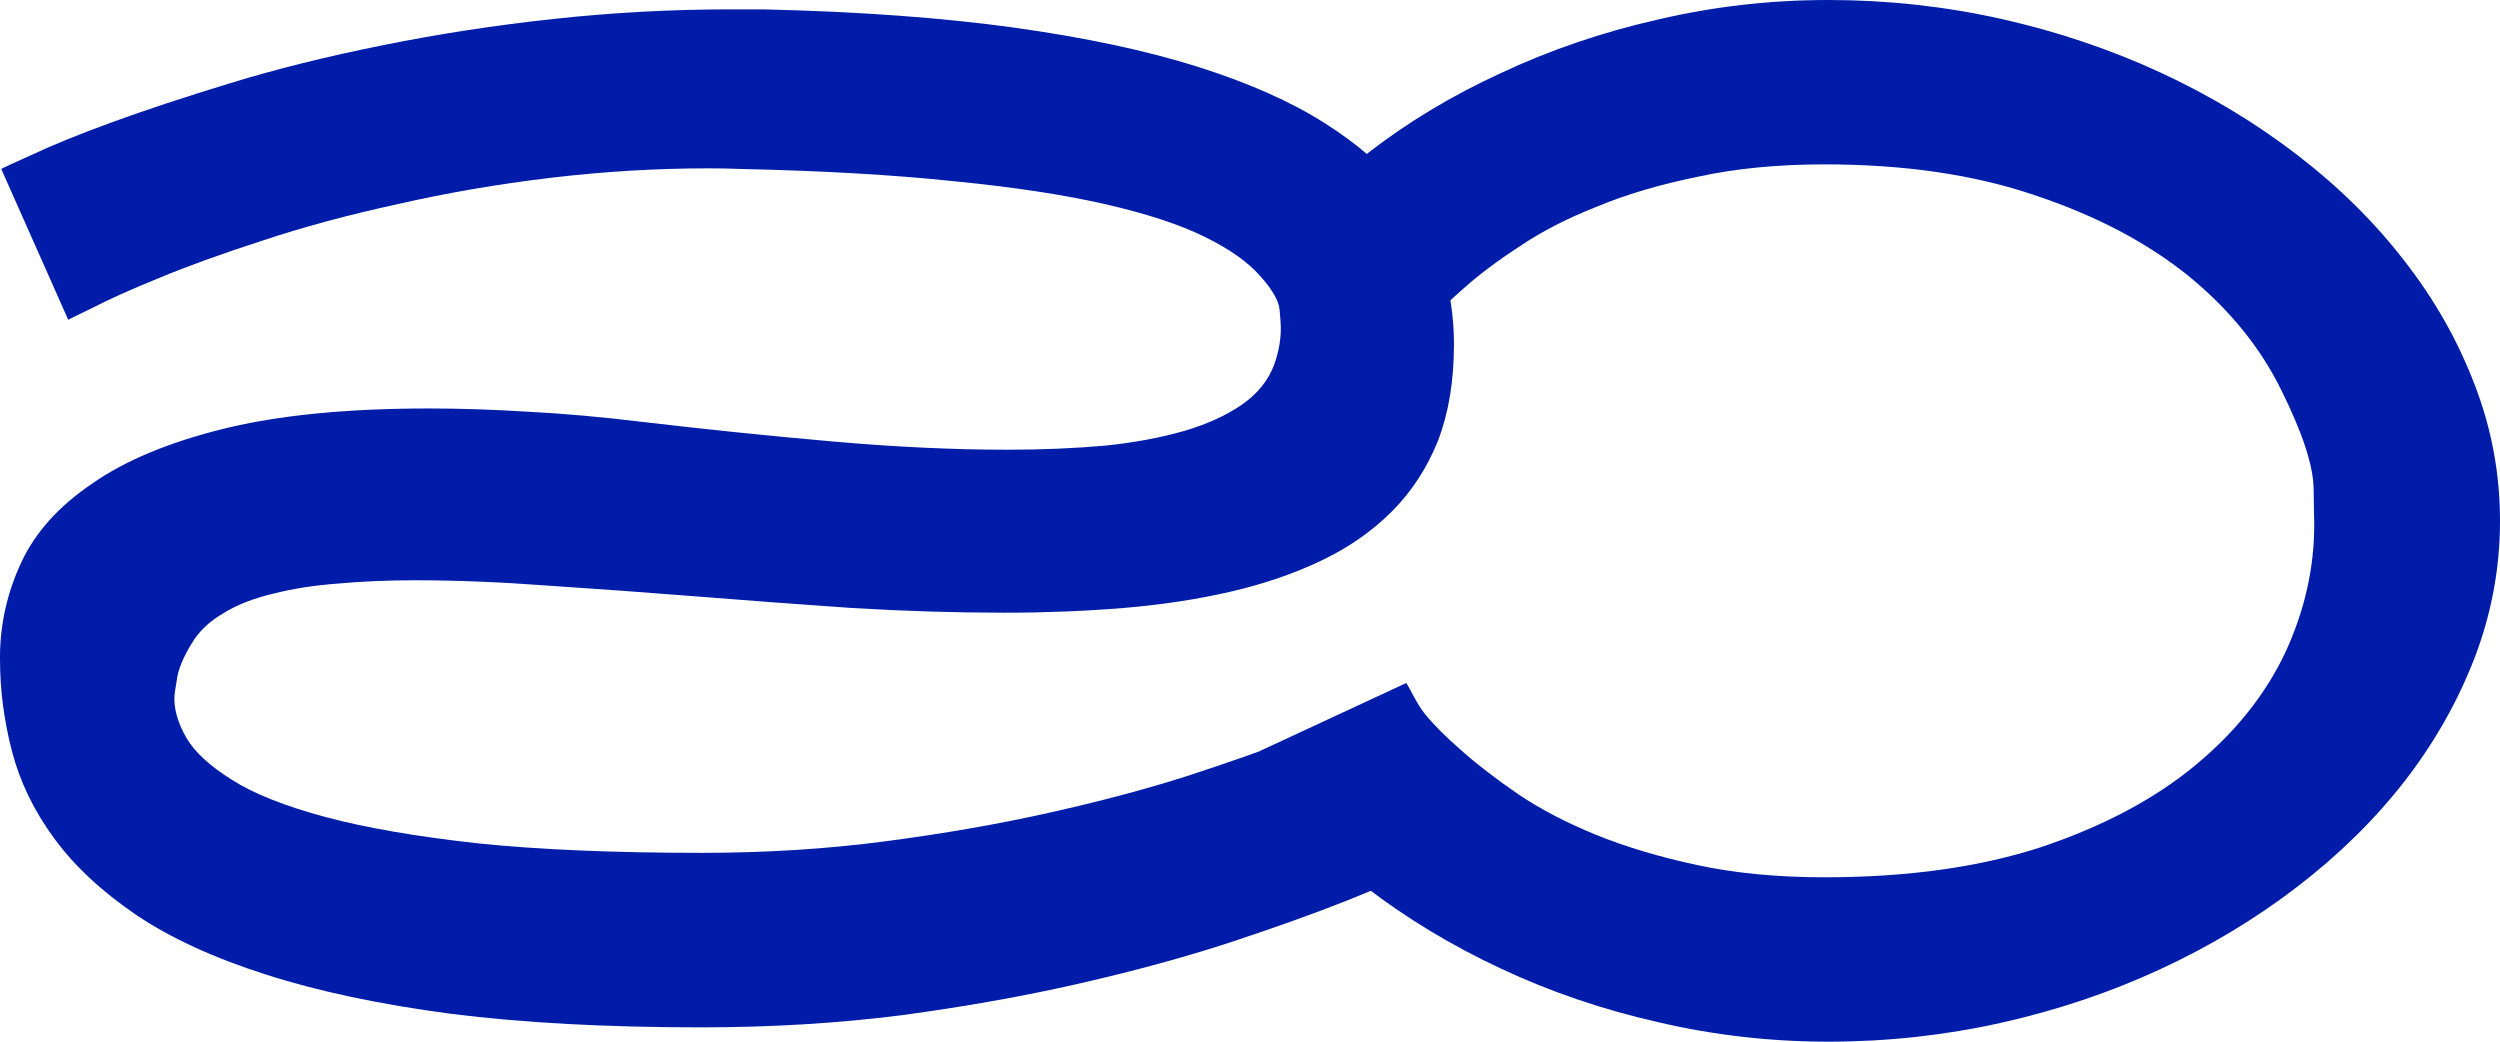
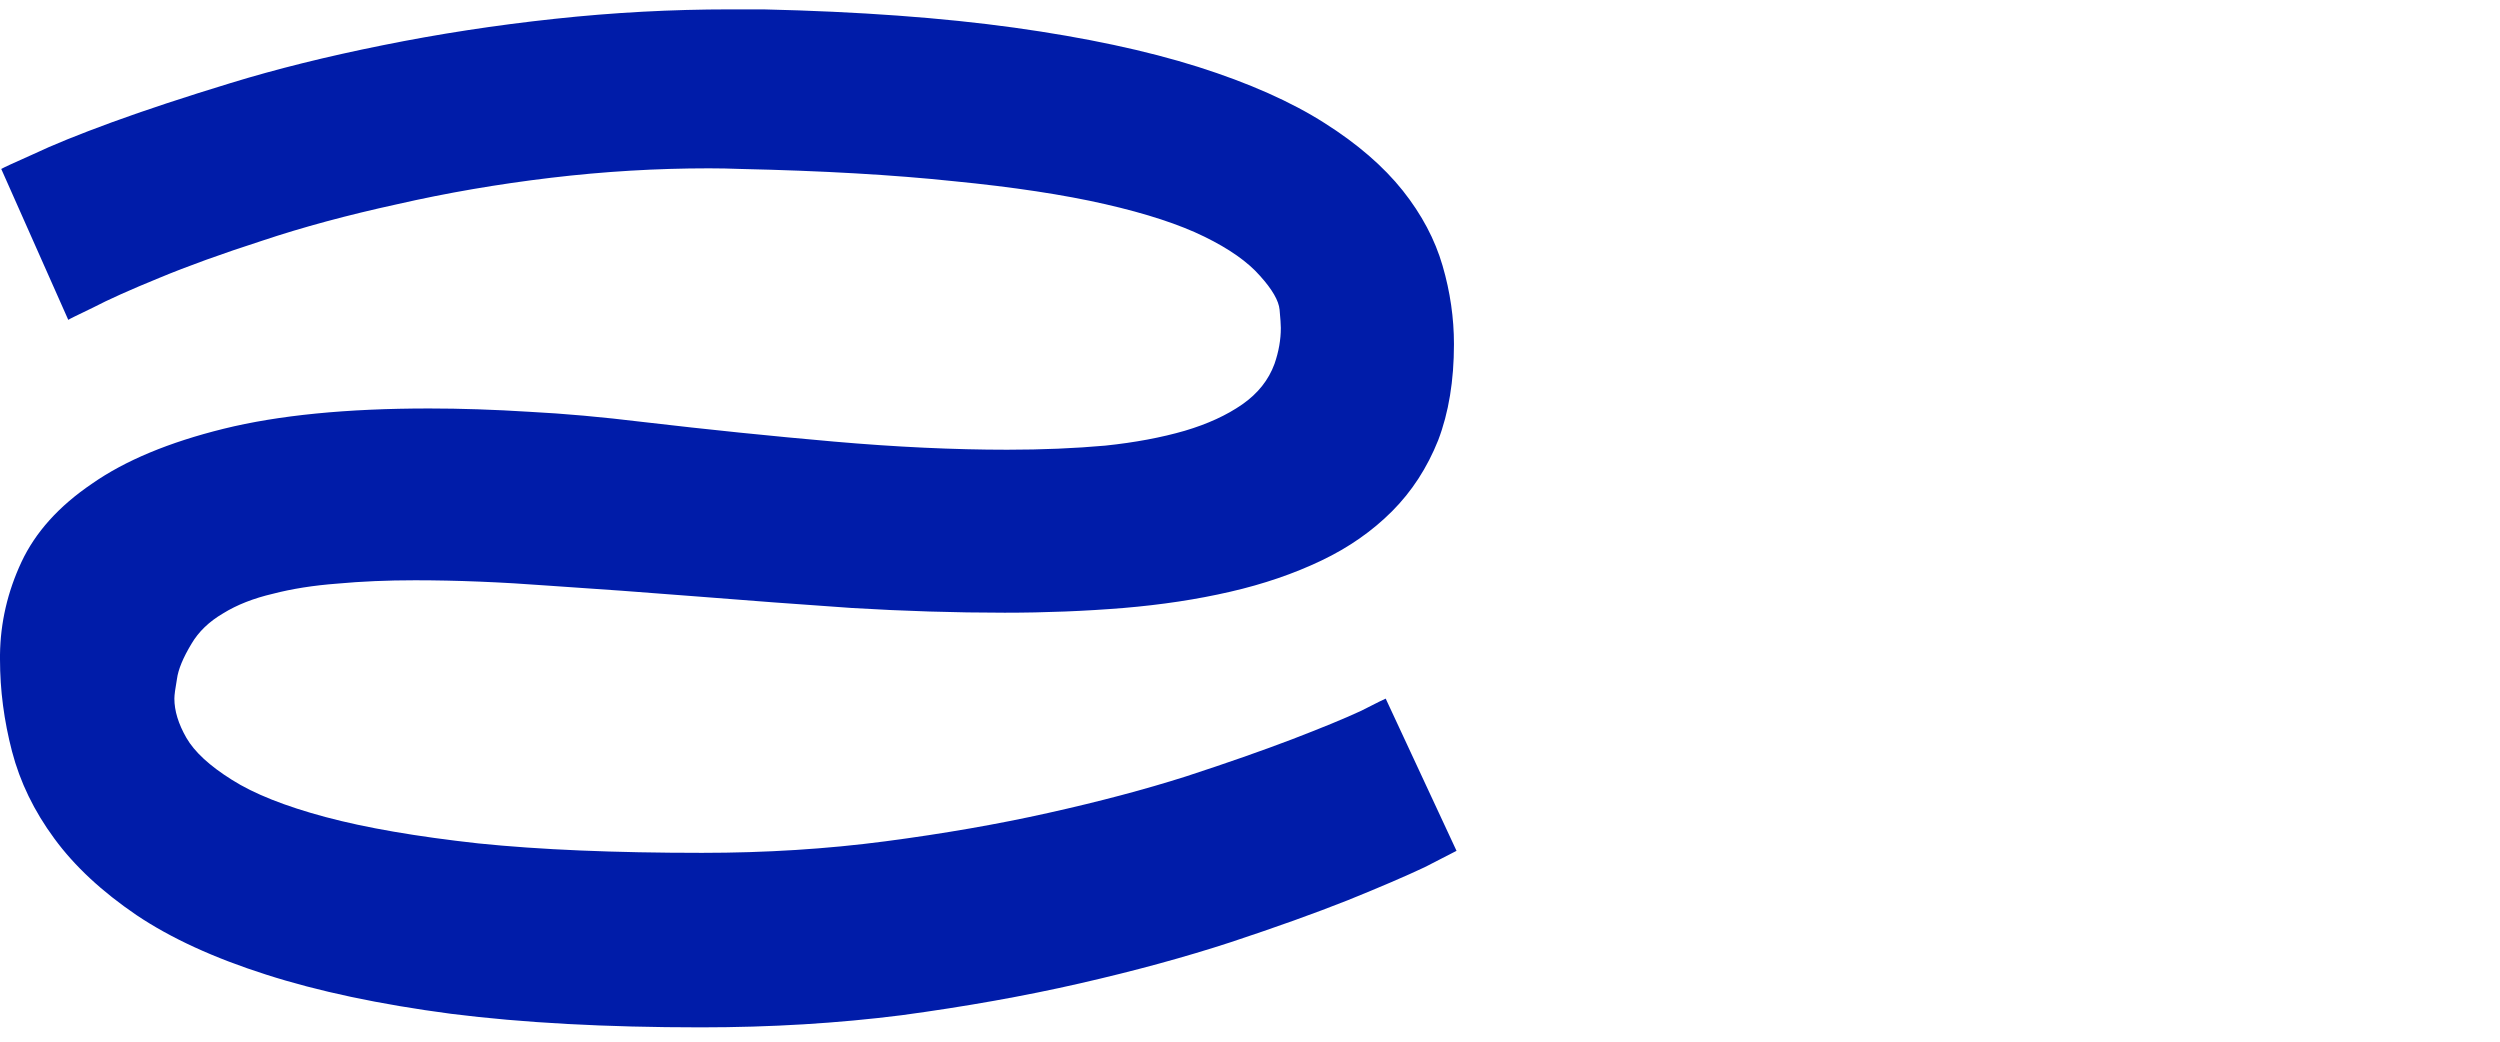
<svg xmlns="http://www.w3.org/2000/svg" width="36" height="15" viewBox="0 0 36 15" fill="none">
  <path d="M9.254 6.076C8.672 6.005 8.129 5.956 7.625 5.93C7.116 5.898 6.633 5.882 6.178 5.882C4.995 5.882 4.01 5.979 3.221 6.174C2.433 6.369 1.802 6.632 1.328 6.963C0.849 7.287 0.51 7.664 0.309 8.093C0.109 8.521 0.006 8.966 0 9.427C0 9.453 0 9.476 0 9.495C0 9.937 0.058 10.378 0.173 10.82C0.288 11.261 0.491 11.68 0.783 12.076C1.074 12.473 1.468 12.839 1.965 13.177C2.457 13.508 3.079 13.794 3.831 14.034C4.577 14.274 5.466 14.463 6.497 14.599C7.528 14.729 8.726 14.794 10.091 14.794C11.098 14.794 12.062 14.736 12.985 14.619C13.9 14.495 14.756 14.343 15.55 14.161C16.345 13.979 17.07 13.781 17.725 13.567C18.374 13.352 18.935 13.151 19.409 12.963C19.876 12.774 20.246 12.615 20.519 12.486C20.786 12.349 20.937 12.271 20.974 12.252L19.954 10.06C19.948 10.06 19.83 10.119 19.6 10.236C19.363 10.346 19.032 10.482 18.608 10.645C18.183 10.807 17.674 10.986 17.079 11.18C16.485 11.369 15.823 11.544 15.096 11.706C14.368 11.869 13.585 12.005 12.748 12.115C11.905 12.226 11.025 12.281 10.109 12.281C8.847 12.281 7.774 12.236 6.888 12.145C6.002 12.047 5.268 11.921 4.686 11.765C4.104 11.609 3.655 11.43 3.339 11.229C3.018 11.028 2.8 10.826 2.684 10.625C2.569 10.424 2.511 10.236 2.511 10.06C2.511 10.008 2.524 9.914 2.548 9.778C2.566 9.641 2.636 9.472 2.757 9.271C2.86 9.096 3.012 8.95 3.212 8.833C3.412 8.709 3.652 8.615 3.931 8.55C4.204 8.479 4.513 8.43 4.859 8.404C5.205 8.372 5.578 8.356 5.978 8.356C6.573 8.356 7.216 8.382 7.907 8.434C8.593 8.479 9.302 8.531 10.036 8.589C10.77 8.648 11.514 8.703 12.266 8.755C13.018 8.8 13.752 8.823 14.468 8.823C15.056 8.823 15.626 8.8 16.178 8.755C16.724 8.709 17.237 8.632 17.716 8.521C18.195 8.411 18.632 8.261 19.026 8.073C19.421 7.885 19.76 7.648 20.046 7.362C20.331 7.076 20.552 6.735 20.71 6.339C20.861 5.943 20.937 5.482 20.937 4.956C20.937 4.58 20.883 4.203 20.773 3.826C20.664 3.45 20.473 3.089 20.2 2.745C19.921 2.395 19.545 2.07 19.072 1.771C18.593 1.466 17.986 1.196 17.252 0.963C16.512 0.729 15.629 0.541 14.604 0.398C13.573 0.255 12.369 0.167 10.992 0.135C10.828 0.135 10.667 0.135 10.51 0.135C9.672 0.135 8.832 0.18 7.989 0.271C7.14 0.362 6.315 0.489 5.514 0.651C4.707 0.813 3.976 0.995 3.321 1.196C2.66 1.398 2.09 1.586 1.611 1.761C1.131 1.937 0.755 2.089 0.482 2.219C0.203 2.343 0.049 2.414 0.018 2.433L0.983 4.606C0.989 4.599 1.107 4.541 1.338 4.43C1.562 4.313 1.881 4.17 2.293 4.002C2.699 3.833 3.194 3.654 3.776 3.466C4.359 3.271 5.008 3.096 5.723 2.94C6.433 2.778 7.17 2.651 7.934 2.56C8.699 2.469 9.457 2.424 10.209 2.424C10.361 2.424 10.513 2.427 10.664 2.433C11.847 2.459 12.869 2.518 13.731 2.609C14.592 2.693 15.32 2.804 15.915 2.94C16.509 3.076 16.985 3.232 17.343 3.408C17.701 3.583 17.968 3.771 18.144 3.972C18.32 4.167 18.414 4.33 18.426 4.459C18.438 4.589 18.444 4.677 18.444 4.722C18.444 4.891 18.414 5.063 18.353 5.239C18.268 5.472 18.113 5.667 17.889 5.823C17.665 5.979 17.389 6.106 17.061 6.203C16.727 6.3 16.345 6.372 15.915 6.417C15.478 6.456 15.008 6.476 14.504 6.476C13.734 6.476 12.903 6.437 12.011 6.359C11.119 6.281 10.2 6.187 9.254 6.076Z" fill="#001CA9" />
-   <path d="M18.148 10.812C18.555 11.338 19.088 12.325 19.676 12.779C20.259 13.227 20.905 13.617 21.614 13.948C22.318 14.279 23.07 14.536 23.871 14.718C24.672 14.906 25.491 15 26.328 15C27.177 15 28.008 14.909 28.821 14.727C29.628 14.546 30.389 14.289 31.105 13.958C31.821 13.627 32.479 13.231 33.08 12.77C33.68 12.309 34.196 11.802 34.626 11.25C35.057 10.692 35.394 10.098 35.636 9.468C35.879 8.831 36 8.175 36 7.5C36 6.825 35.879 6.172 35.636 5.542C35.394 4.906 35.057 4.312 34.626 3.76C34.196 3.201 33.68 2.692 33.08 2.231C32.479 1.769 31.821 1.373 31.105 1.042C30.389 0.711 29.628 0.455 28.821 0.273C28.008 0.091 27.177 0 26.328 0C25.491 0 24.672 0.094 23.871 0.282C23.07 0.464 22.318 0.721 21.614 1.052C20.905 1.377 20.259 1.766 19.676 2.221C19.088 2.669 18.591 3.156 18.184 3.682L20.259 5.036C20.313 4.964 20.407 4.851 20.541 4.695C20.668 4.532 20.844 4.354 21.069 4.159C21.293 3.958 21.566 3.753 21.887 3.545C22.203 3.331 22.576 3.14 23.007 2.971C23.431 2.795 23.917 2.653 24.463 2.542C25.003 2.425 25.606 2.367 26.273 2.367C27.426 2.367 28.439 2.516 29.312 2.815C30.186 3.107 30.92 3.494 31.515 3.974C32.103 4.455 32.549 5.003 32.852 5.62C33.155 6.231 33.31 6.701 33.316 7.032C33.322 7.364 33.325 7.539 33.325 7.558C33.325 8.182 33.186 8.796 32.907 9.399C32.621 10.003 32.188 10.546 31.605 11.026C31.023 11.507 30.289 11.896 29.403 12.195C28.512 12.487 27.468 12.633 26.273 12.633C25.6 12.633 24.99 12.575 24.444 12.458C23.898 12.341 23.41 12.195 22.979 12.02C22.549 11.844 22.176 11.649 21.86 11.435C21.539 11.214 21.269 11.007 21.05 10.812C20.826 10.617 20.65 10.442 20.523 10.286C20.395 10.13 20.297 9.894 20.249 9.836L18.148 10.812Z" fill="#001CA9" />
</svg>